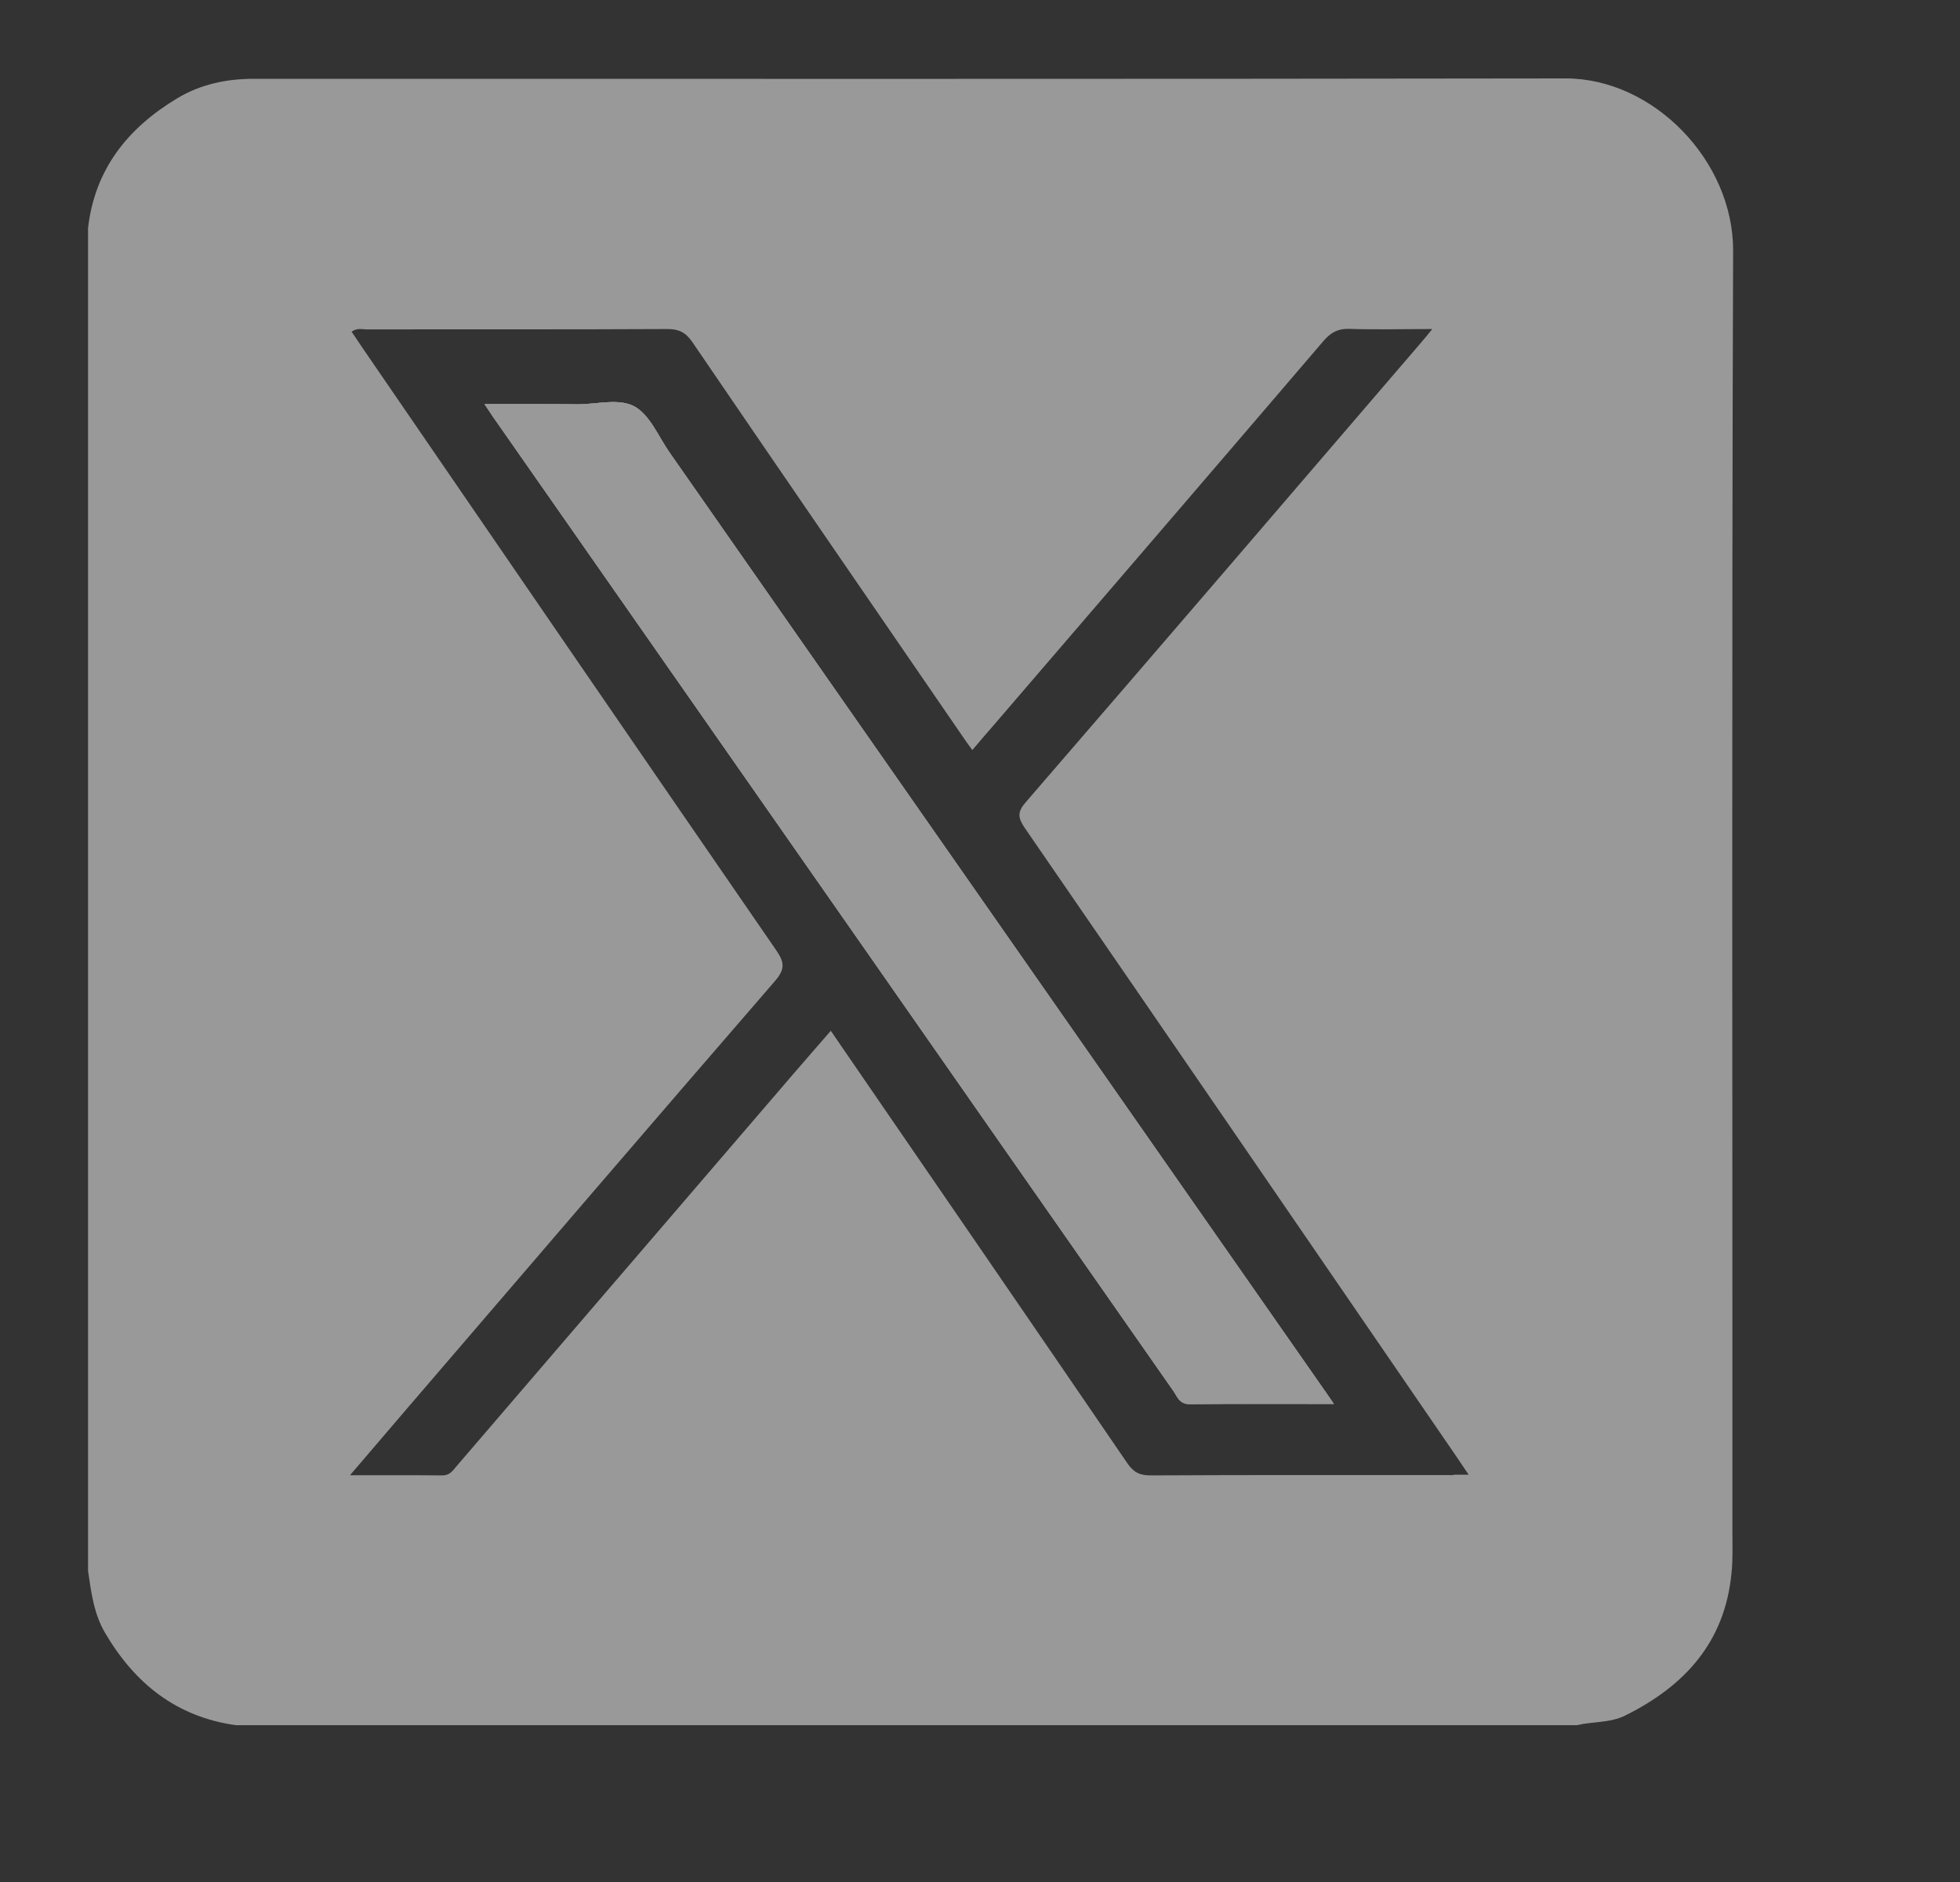
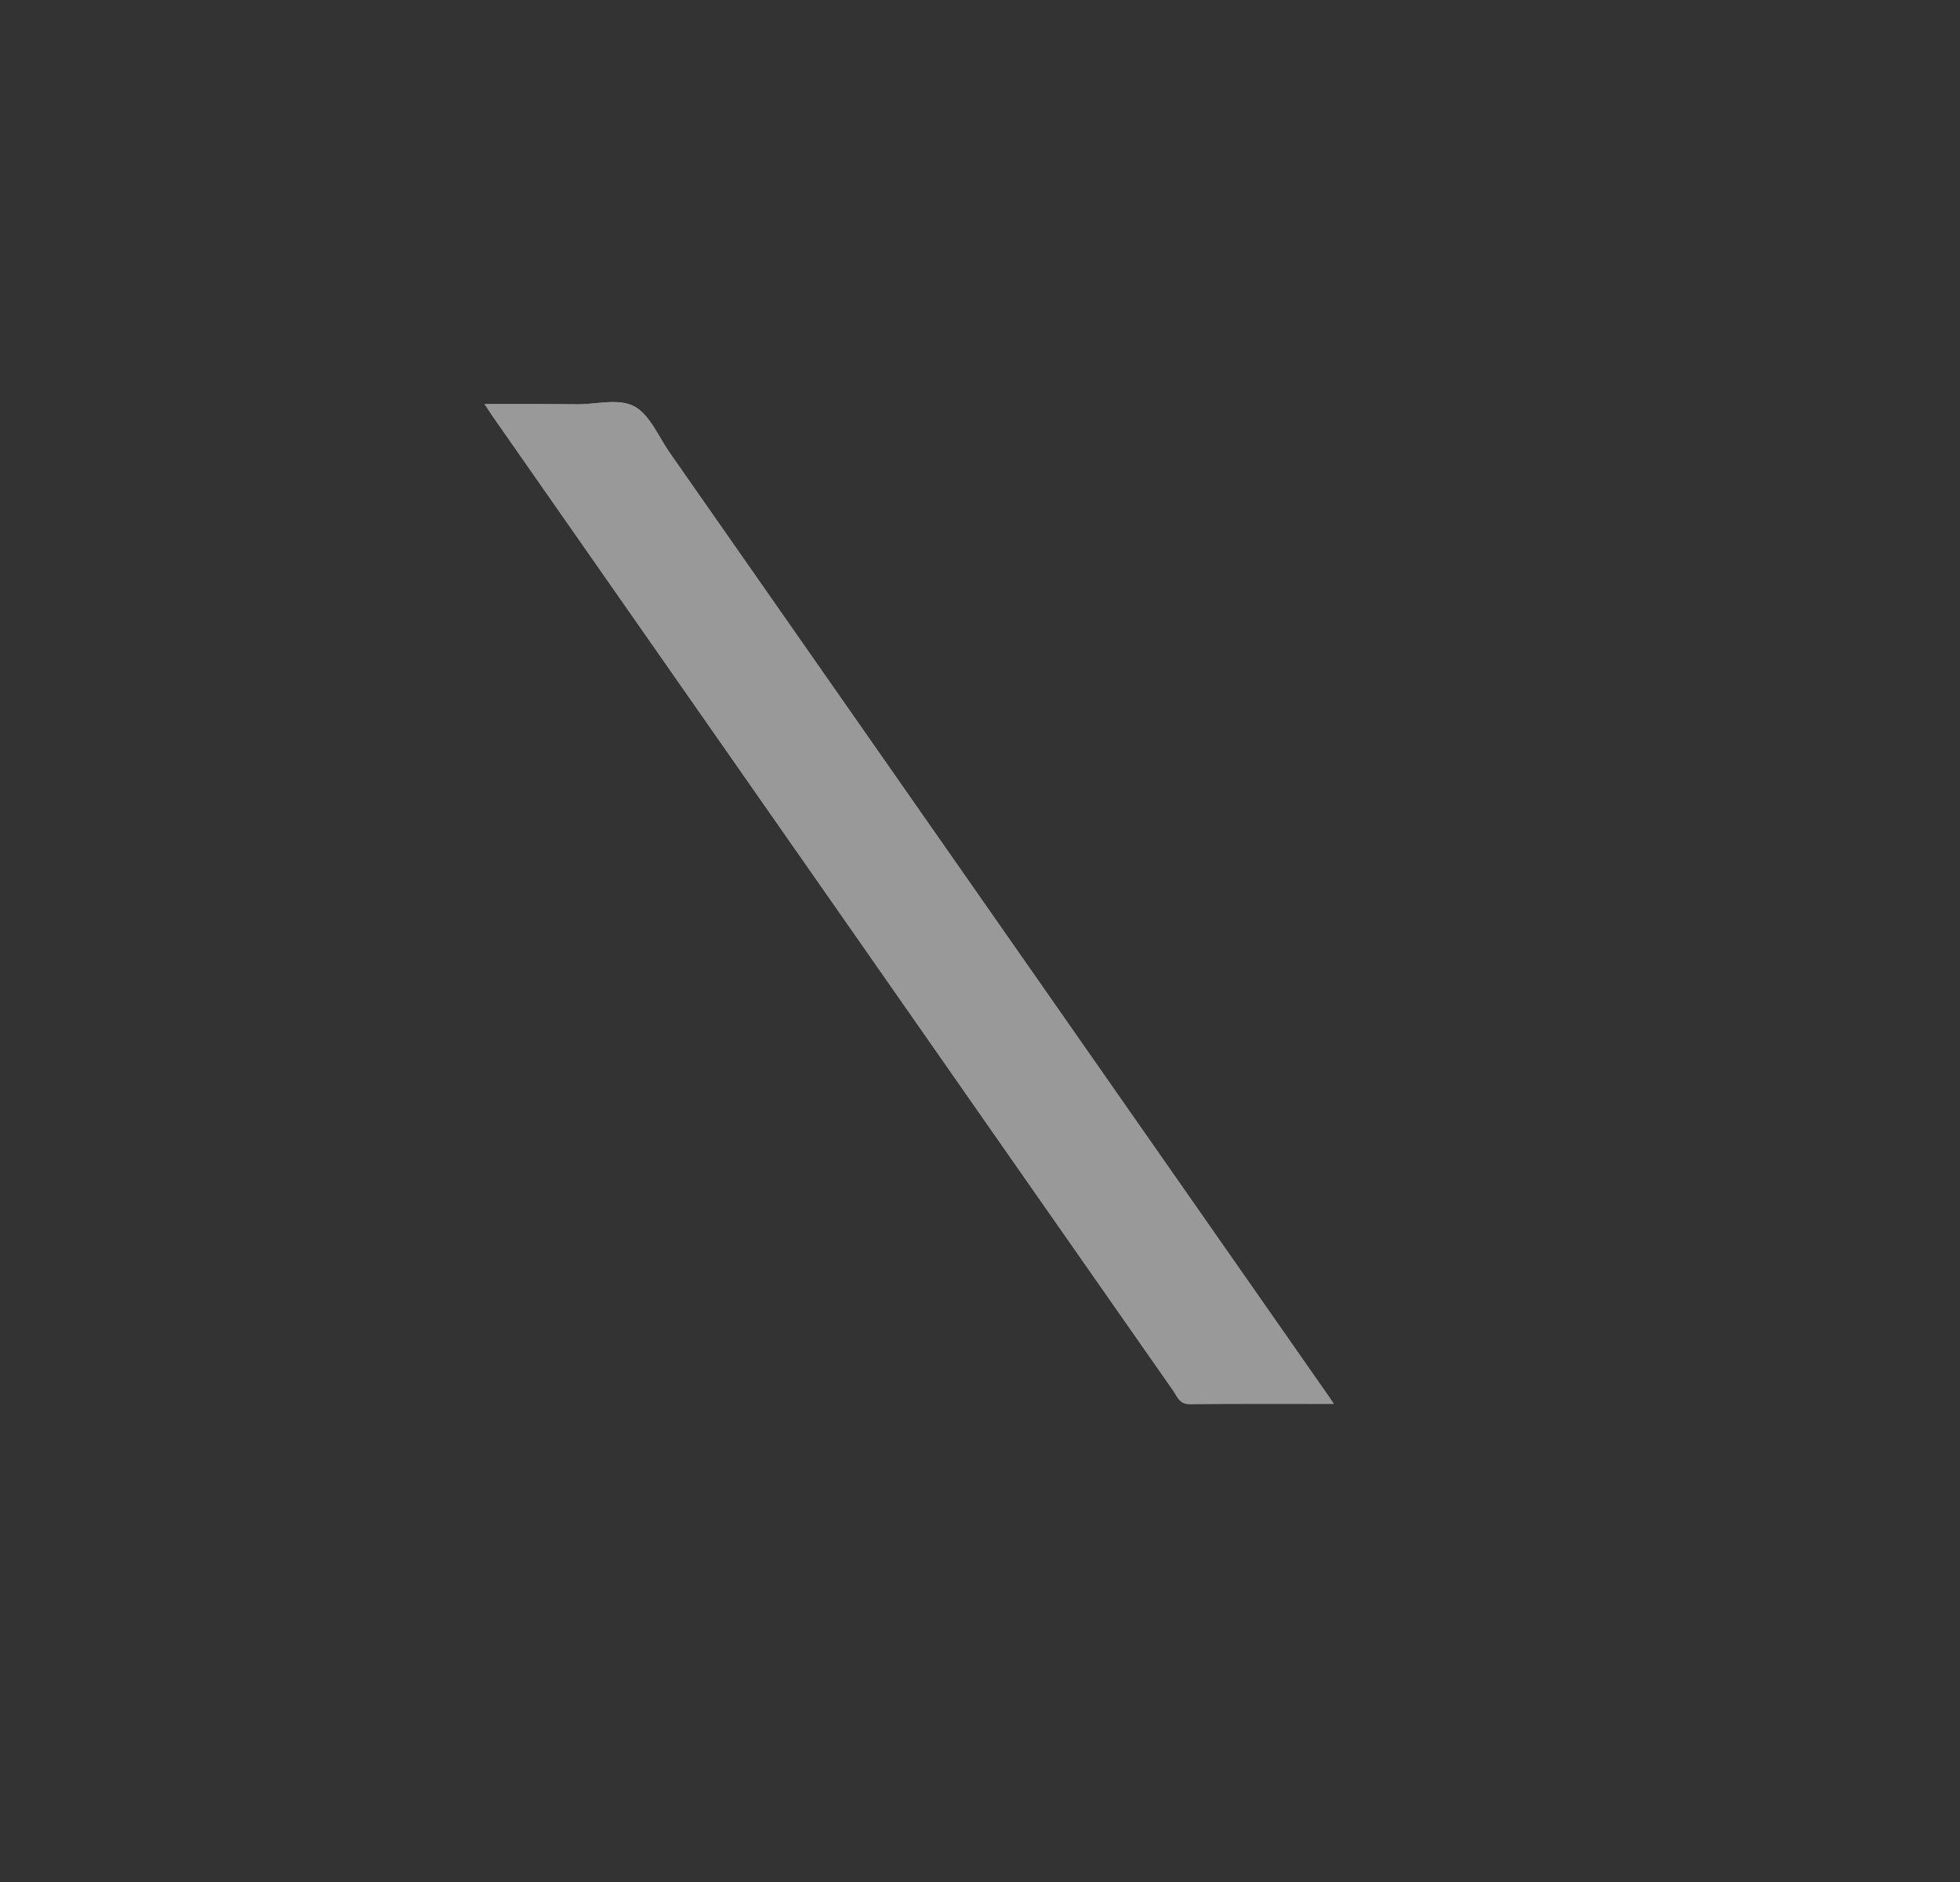
<svg xmlns="http://www.w3.org/2000/svg" width="25" height="24" viewBox="0 0 25 24" fill="none">
  <rect x="0" y="0" width="25" height="24" fill="#333333" stroke="none" />
  <g opacity="0.5">
    <path d="M16.886 17.716C16.922 17.769 16.959 17.824 17.013 17.901C16.377 17.901 15.772 17.899 15.169 17.904C15.041 17.904 15.016 17.805 14.964 17.732C13.62 15.813 12.278 13.89 10.936 11.968C9.386 9.75 7.839 7.534 6.289 5.316C6.26 5.272 6.23 5.229 6.18 5.153C6.593 5.153 6.978 5.151 7.362 5.156C7.613 5.158 7.903 5.071 8.104 5.19C8.295 5.304 8.4 5.569 8.54 5.77C11.322 9.75 14.104 13.734 16.886 17.716Z" fill="white" />
-     <path d="M22.106 3.198C22.11 2.051 21.09 1 19.97 1C14.392 1.009 8.814 1.005 3.236 1.005C2.892 1.005 2.561 1.073 2.26 1.254C1.627 1.635 1.21 2.158 1.123 2.908V20.033C1.164 20.307 1.196 20.579 1.342 20.826C1.721 21.47 2.25 21.893 3.006 22H20.113C20.317 21.952 20.536 21.973 20.73 21.877C21.485 21.502 21.998 20.947 22.085 20.067C22.104 19.889 22.097 19.713 22.097 19.535C22.099 14.091 22.087 8.644 22.106 3.198ZM18.539 18.811C17.249 18.811 15.96 18.808 14.673 18.815C14.533 18.815 14.456 18.772 14.378 18.658C13.171 16.892 11.959 15.128 10.747 13.364C10.701 13.298 10.654 13.229 10.597 13.145C10.437 13.33 10.282 13.506 10.129 13.684C8.693 15.356 7.258 17.026 5.822 18.699C5.774 18.754 5.738 18.815 5.644 18.815C5.265 18.811 4.884 18.813 4.464 18.813C4.72 18.514 4.953 18.242 5.185 17.97C6.751 16.147 8.314 14.324 9.887 12.508C10.017 12.357 10.005 12.27 9.9 12.117C8.136 9.558 6.379 6.995 4.622 4.434C4.576 4.367 4.533 4.301 4.485 4.23C4.556 4.178 4.624 4.201 4.688 4.201C5.964 4.198 7.239 4.203 8.513 4.196C8.659 4.196 8.743 4.237 8.828 4.358C9.971 6.035 11.124 7.71 12.272 9.382C12.31 9.439 12.349 9.492 12.402 9.565C12.495 9.455 12.584 9.352 12.671 9.252C14.077 7.616 15.483 5.983 16.884 4.345C16.978 4.237 17.069 4.189 17.213 4.194C17.55 4.205 17.886 4.196 18.269 4.196C18.199 4.283 18.157 4.333 18.114 4.383C16.439 6.335 14.764 8.286 13.082 10.232C12.977 10.353 12.982 10.426 13.068 10.554C14.908 13.225 16.742 15.9 18.577 18.575C18.623 18.642 18.666 18.708 18.733 18.806H18.539V18.811Z" fill="white" />
-     <path d="M17.013 17.904C16.377 17.904 15.772 17.901 15.169 17.906C15.041 17.906 15.016 17.808 14.964 17.735C13.62 15.813 12.278 13.89 10.936 11.968C9.386 9.75 7.839 7.534 6.289 5.316C6.26 5.272 6.23 5.229 6.18 5.153C6.593 5.153 6.978 5.151 7.362 5.156C7.613 5.158 7.903 5.071 8.104 5.19C8.295 5.304 8.4 5.569 8.54 5.77C11.322 9.752 14.104 13.737 16.886 17.721C16.922 17.771 16.959 17.824 17.013 17.904Z" fill="white" />
    <path d="M17.013 17.904C16.377 17.904 15.772 17.901 15.169 17.906C15.041 17.906 15.016 17.808 14.964 17.735C13.62 15.813 12.278 13.89 10.936 11.968C9.386 9.75 7.839 7.534 6.289 5.316C6.26 5.272 6.23 5.229 6.18 5.153C6.593 5.153 6.978 5.151 7.362 5.156C7.613 5.158 7.903 5.071 8.104 5.19C8.295 5.304 8.4 5.569 8.54 5.77C11.322 9.752 14.104 13.737 16.886 17.721C16.922 17.771 16.959 17.824 17.013 17.904Z" fill="white" />
  </g>
</svg>